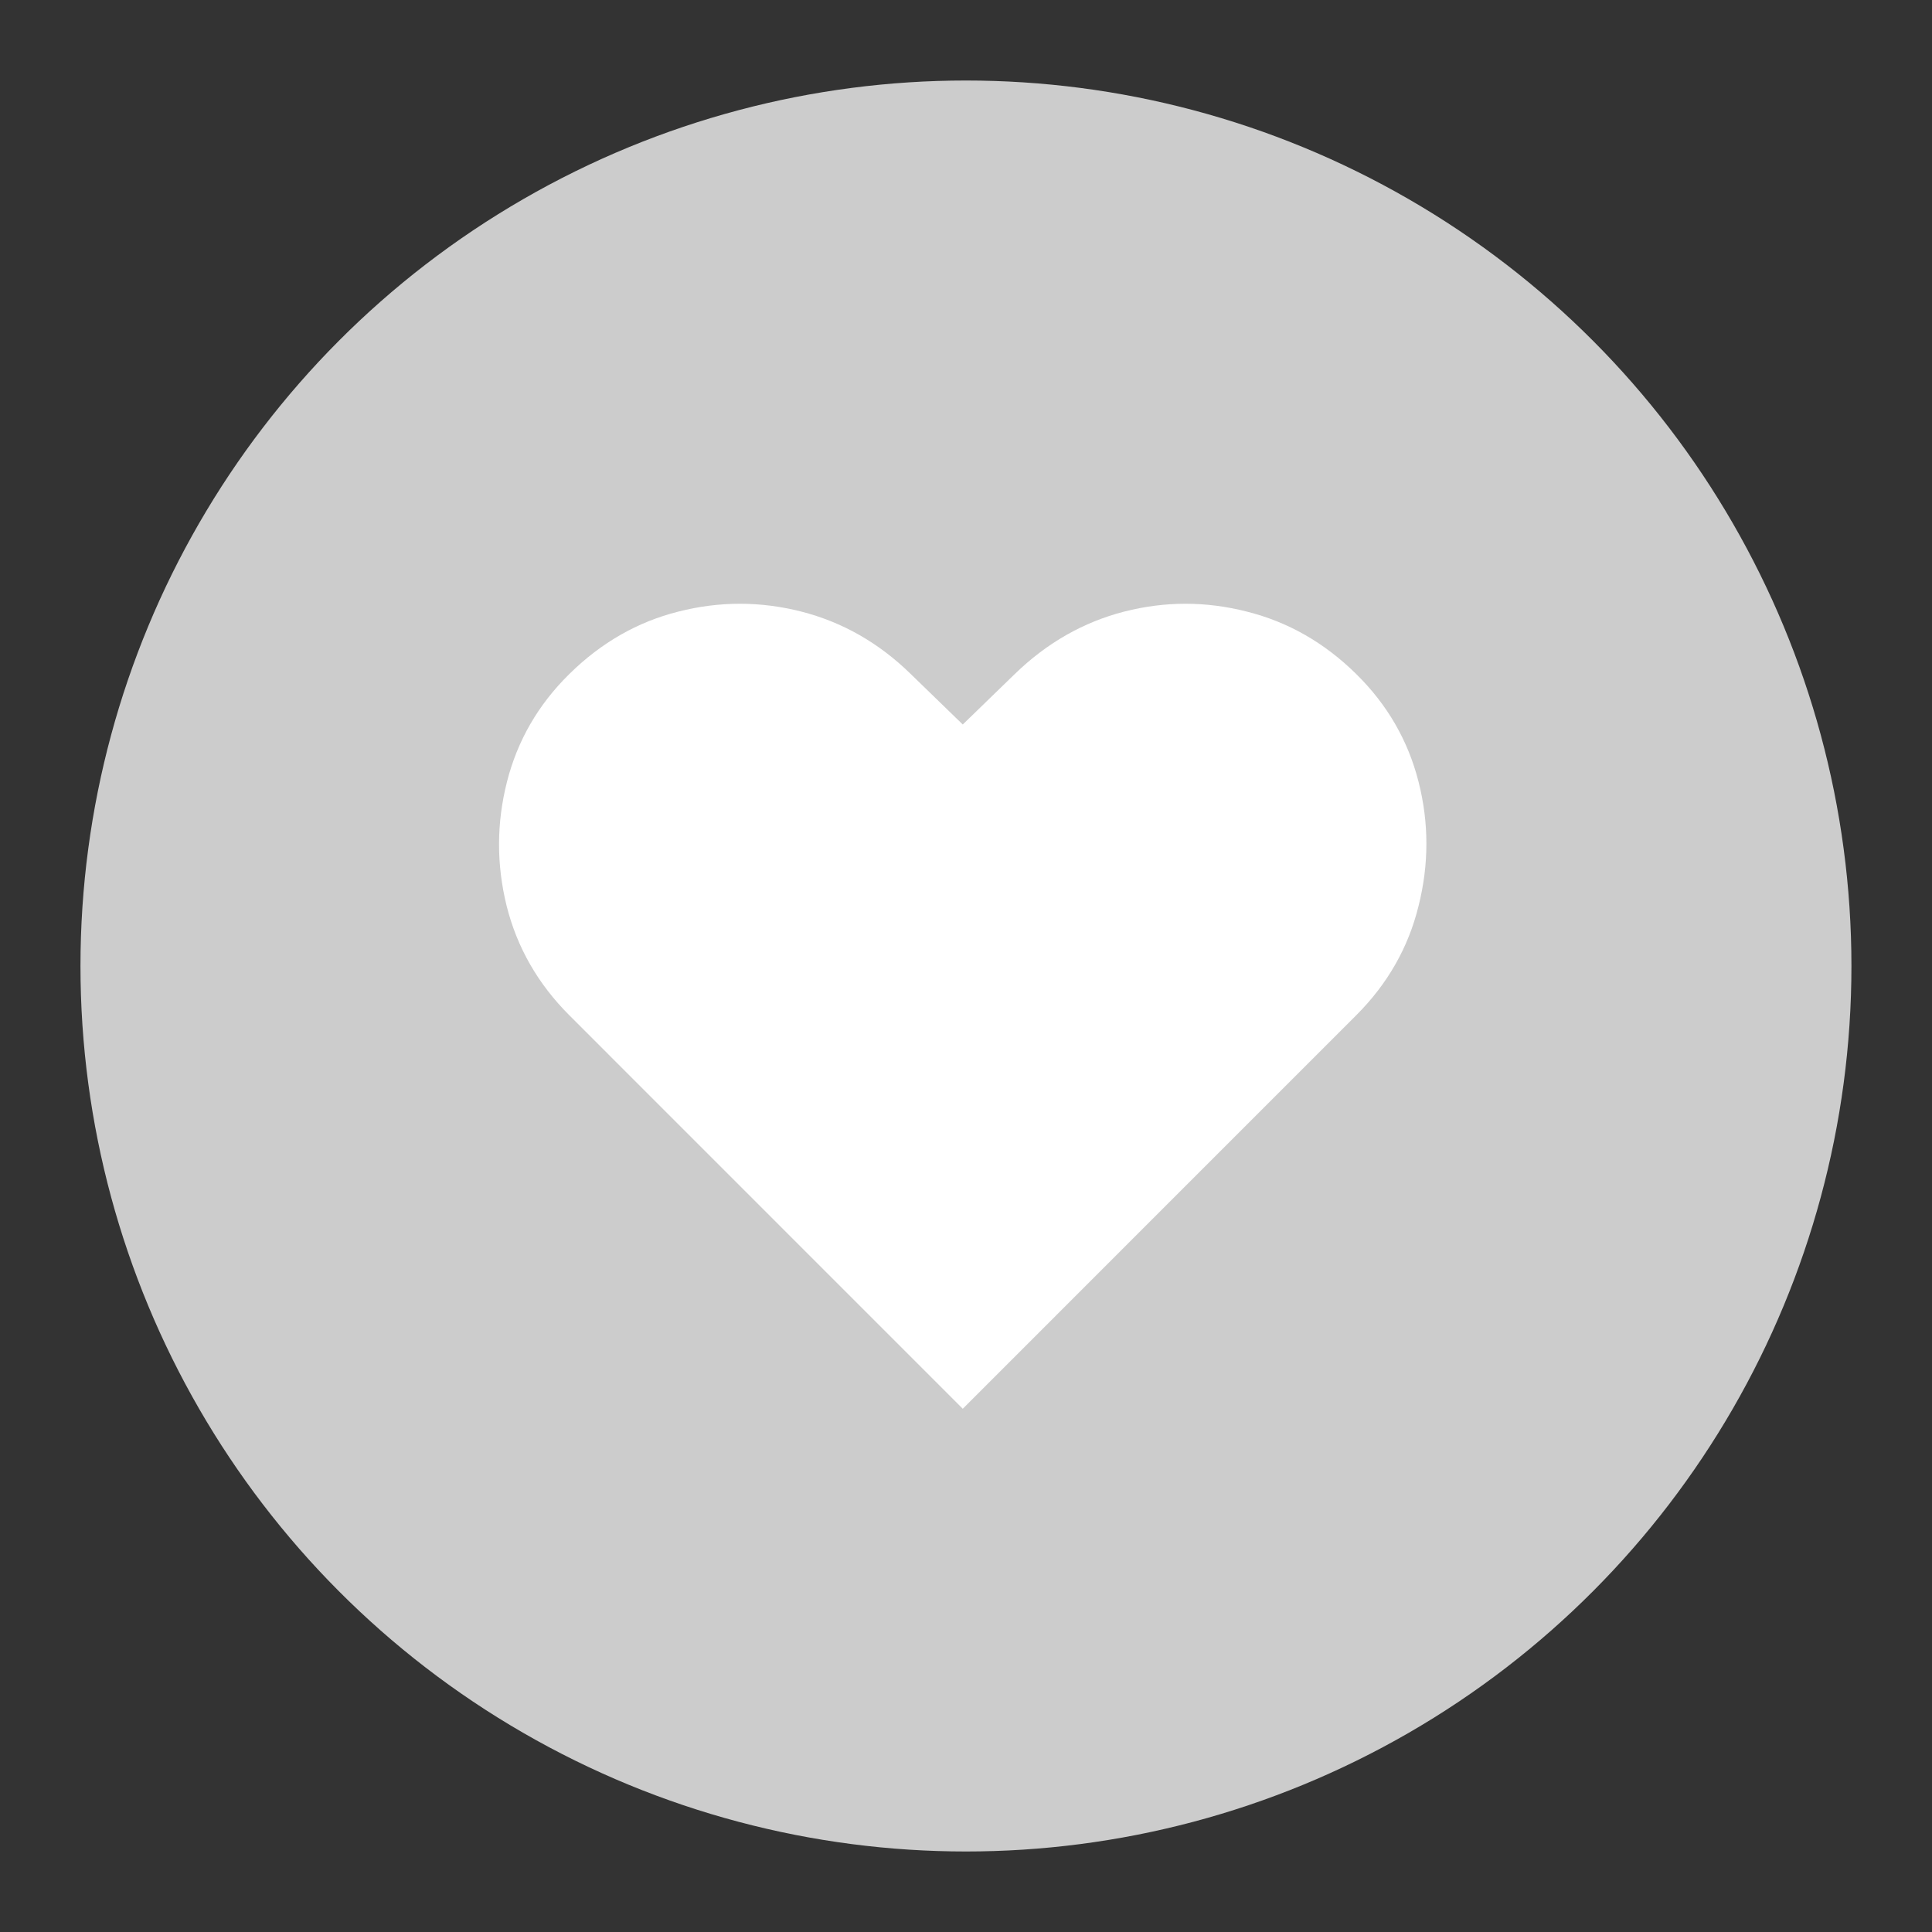
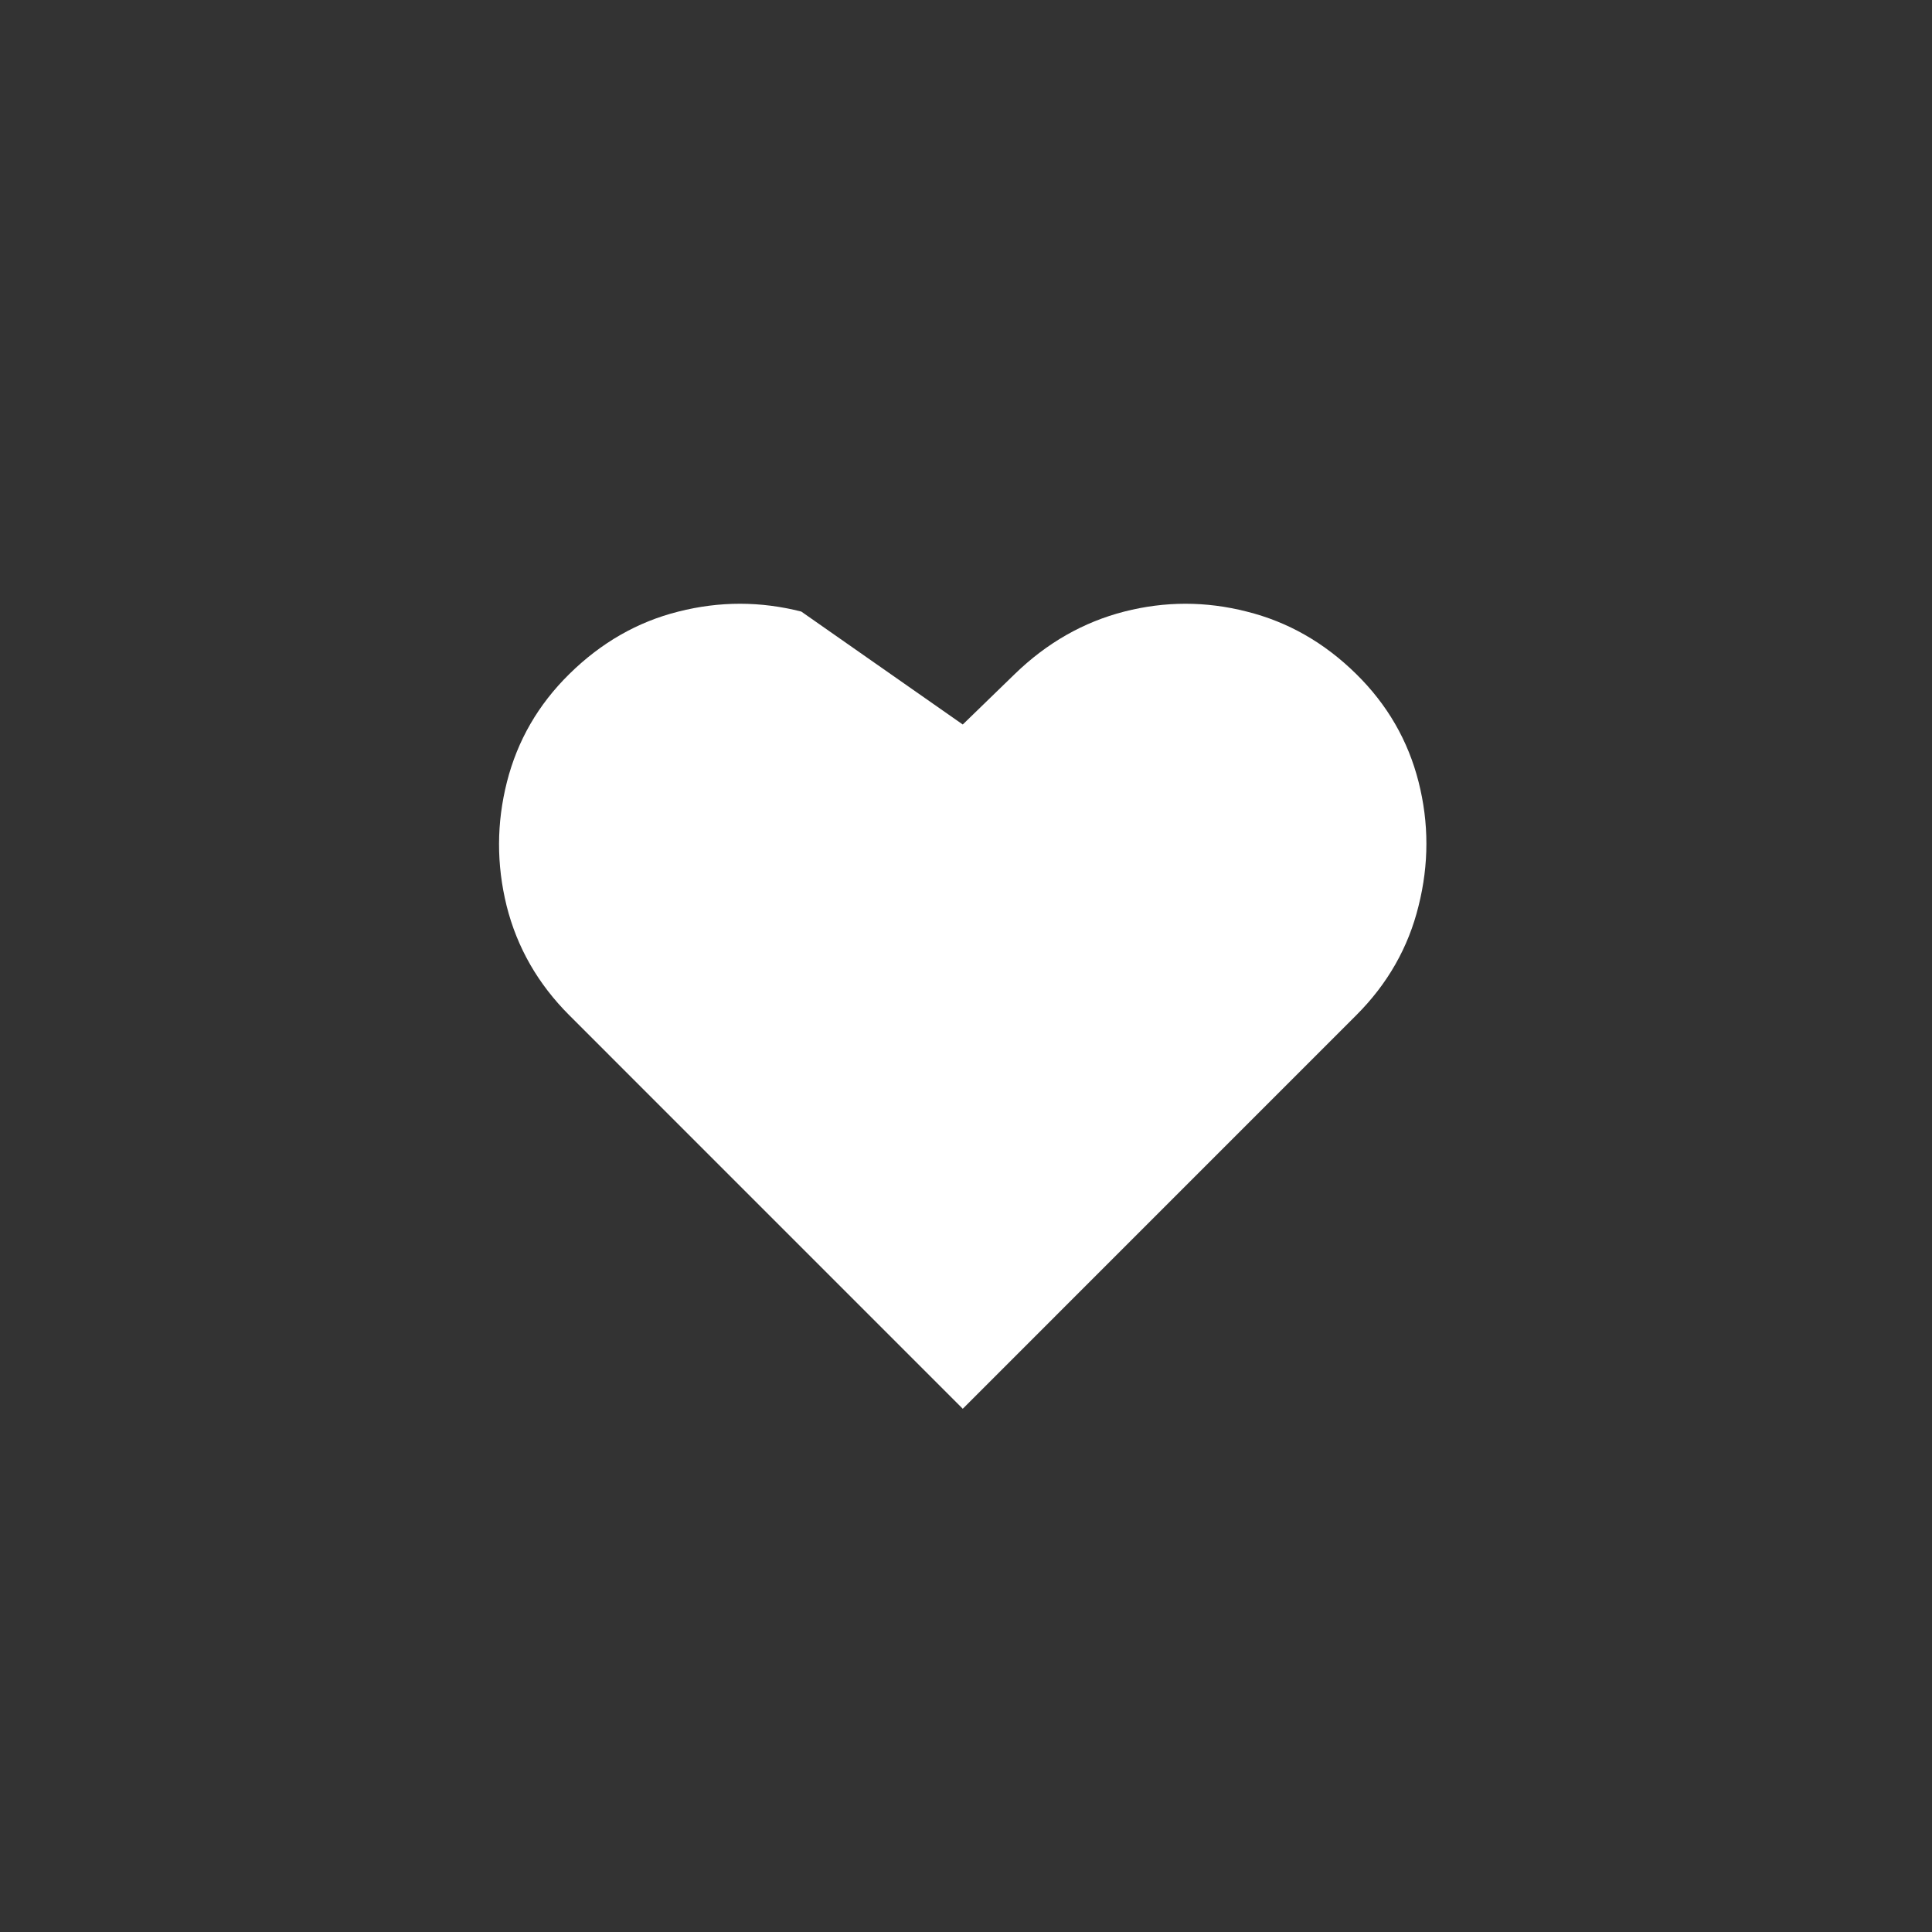
<svg xmlns="http://www.w3.org/2000/svg" width="40" height="40" viewBox="0 0 40 40" fill="none">
  <rect x="0" y="0" width="40" height="40" fill="#333333" stroke="none" />
-   <circle cx="19.999" cy="20" r="18.333" fill="#CCCCCC" />
-   <path d="M19.933 29.167L11.788 21.021C11.138 20.372 10.705 19.616 10.489 18.755C10.277 17.894 10.28 17.039 10.496 16.188C10.713 15.333 11.143 14.588 11.788 13.954C12.448 13.304 13.201 12.874 14.046 12.662C14.896 12.446 15.744 12.446 16.59 12.662C17.44 12.879 18.195 13.309 18.855 13.954L19.933 15L21.011 13.954C21.676 13.309 22.432 12.879 23.277 12.662C24.122 12.446 24.967 12.446 25.812 12.662C26.663 12.874 27.418 13.304 28.078 13.954C28.723 14.588 29.153 15.333 29.37 16.188C29.586 17.039 29.586 17.894 29.37 18.755C29.159 19.616 28.728 20.372 28.078 21.021L19.933 29.167Z" fill="white" />
+   <path d="M19.933 29.167L11.788 21.021C11.138 20.372 10.705 19.616 10.489 18.755C10.277 17.894 10.28 17.039 10.496 16.188C10.713 15.333 11.143 14.588 11.788 13.954C12.448 13.304 13.201 12.874 14.046 12.662C14.896 12.446 15.744 12.446 16.59 12.662L19.933 15L21.011 13.954C21.676 13.309 22.432 12.879 23.277 12.662C24.122 12.446 24.967 12.446 25.812 12.662C26.663 12.874 27.418 13.304 28.078 13.954C28.723 14.588 29.153 15.333 29.37 16.188C29.586 17.039 29.586 17.894 29.37 18.755C29.159 19.616 28.728 20.372 28.078 21.021L19.933 29.167Z" fill="white" />
</svg>